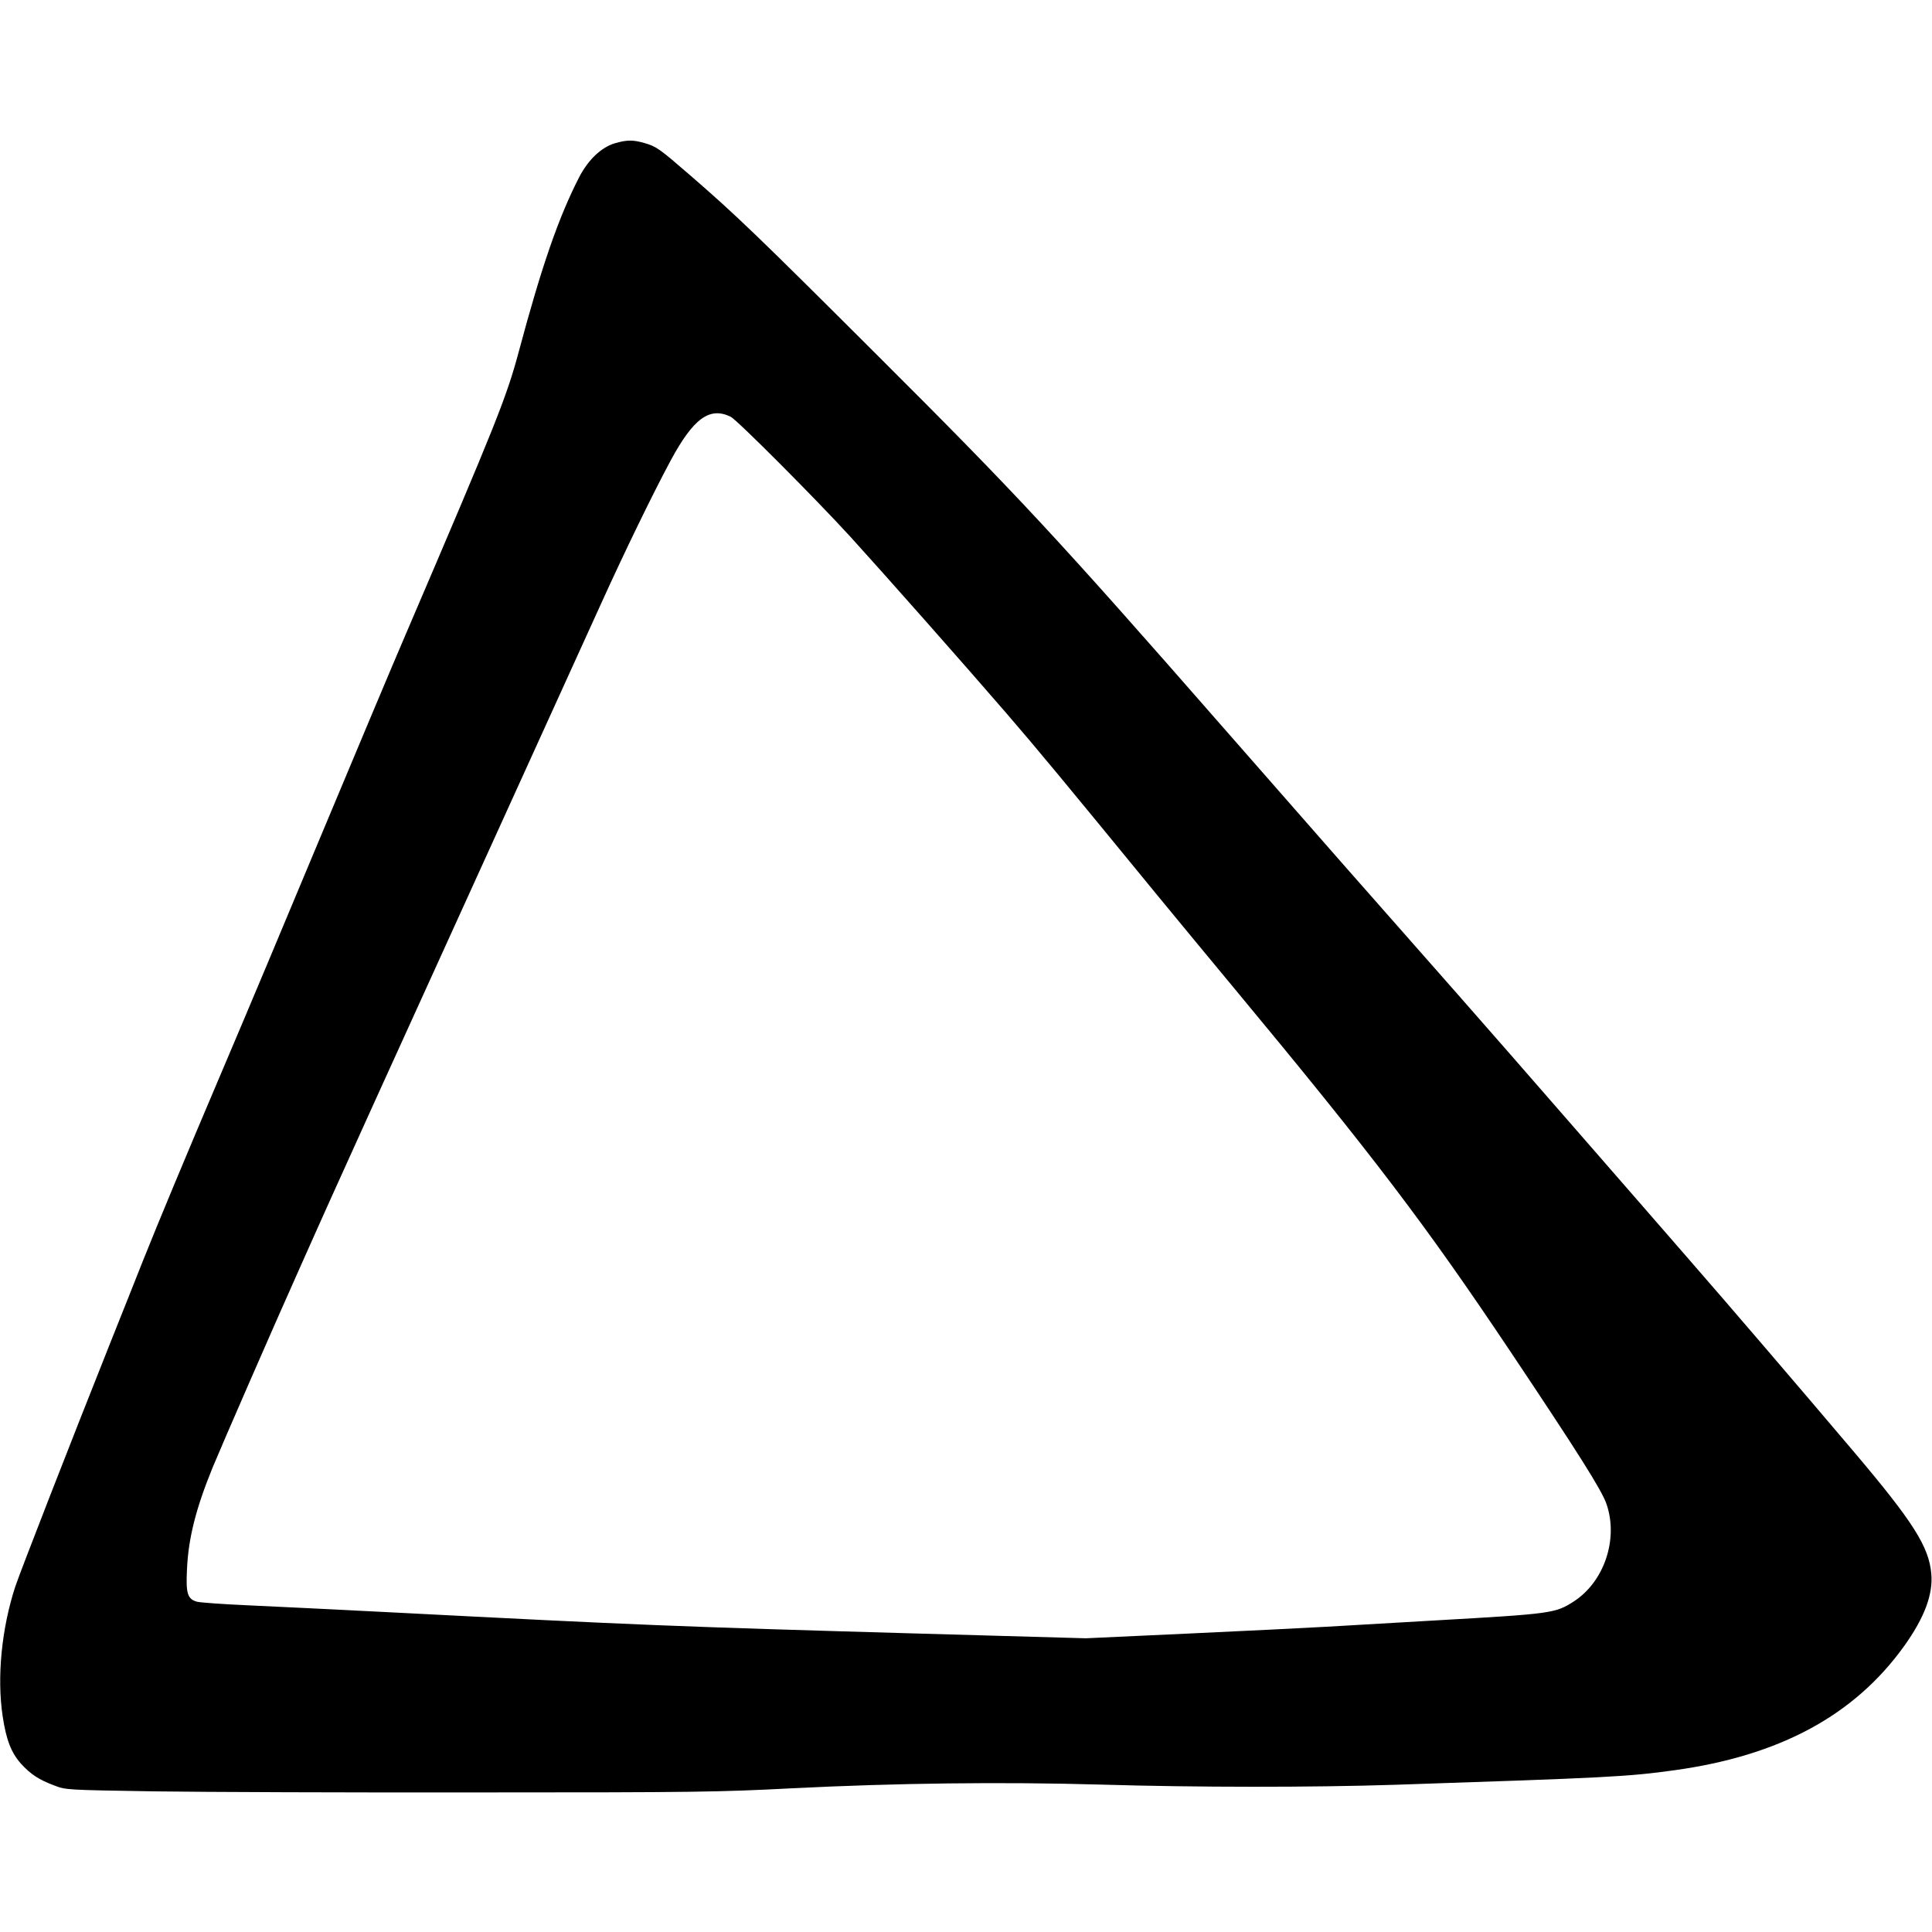
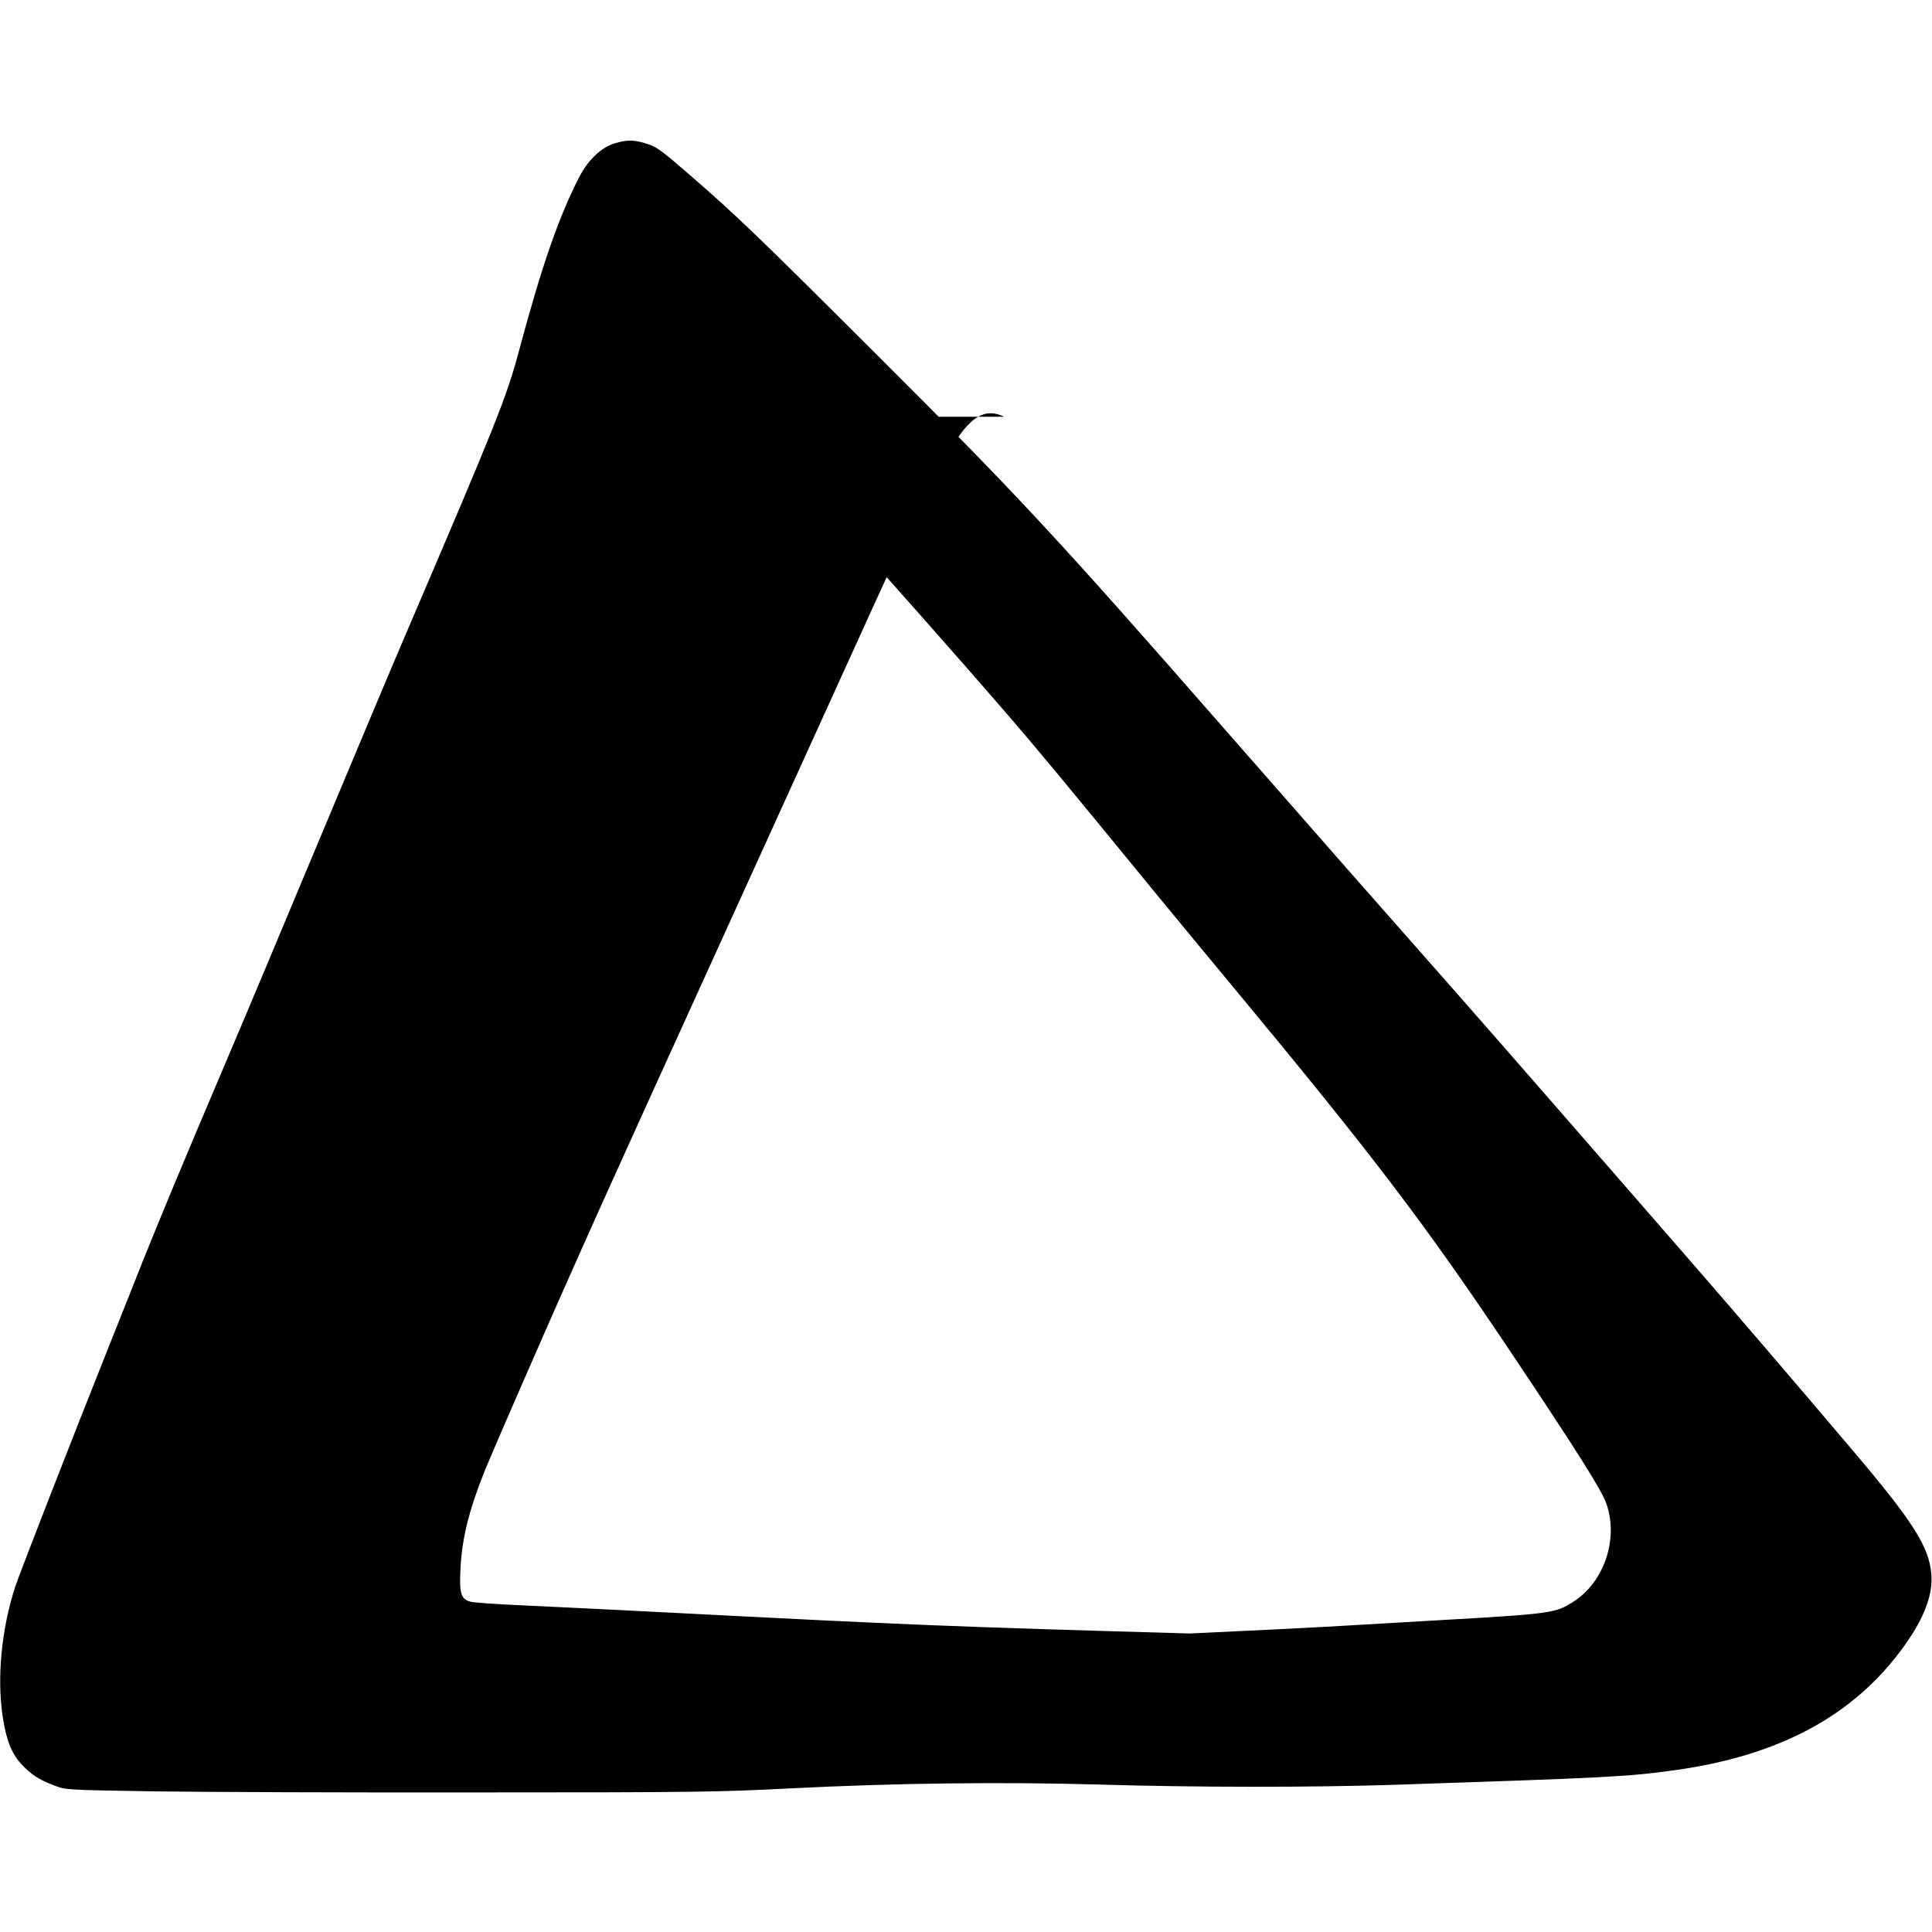
<svg xmlns="http://www.w3.org/2000/svg" version="1.0" width="1088pt" height="1088pt" viewBox="0 0 1088 1088" preserveAspectRatio="xMidYMid meet">
  <g transform="translate(0,1088) scale(0.1,-0.1)" fill="#000000" stroke="none">
-     <path d="M3462 10073 c-76 -23 -149 -92 -200 -190 -116 -226 -211 -499 -341 -985 -69 -257 -126 -399 -631 -1578 -82 -190 -301 -713 -489 -1162 -187 -449 -430 -1027 -540 -1285 -220 -517 -368 -873 -456 -1093 -31 -80 -116 -291 -187 -470 -218 -547 -504 -1281 -532 -1365 -77 -236 -104 -510 -71 -730 20 -133 48 -205 103 -267 55 -60 100 -90 188 -123 65 -25 67 -25 562 -33 273 -4 1093 -7 1822 -6 1224 0 1359 2 1765 23 596 30 1188 37 1748 21 539 -16 1185 -16 1652 -1 1200 40 1308 45 1575 82 593 82 1013 309 1293 699 114 159 164 292 153 408 -13 152 -104 294 -434 684 -344 406 -693 813 -937 1093 -110 127 -398 457 -640 735 -242 278 -539 618 -660 755 -395 447 -881 1000 -1314 1495 -945 1080 -1164 1315 -1946 2095 -674 673 -800 794 -1055 1015 -178 154 -192 164 -259 184 -66 19 -100 19 -169 -1z m653 -1540 c36 -18 475 -458 676 -678 190 -209 635 -712 875 -990 176 -204 317 -374 850 -1025 111 -135 306 -371 434 -525 785 -946 1076 -1329 1555 -2045 382 -571 517 -785 542 -860 68 -198 -13 -438 -185 -549 -103 -66 -122 -69 -772 -106 -239 -14 -518 -30 -620 -36 -102 -6 -448 -23 -770 -38 l-585 -27 -955 27 c-1362 39 -1559 47 -2955 119 -314 16 -680 34 -815 40 -135 6 -261 15 -281 20 -53 15 -63 46 -56 183 8 176 50 341 144 572 53 128 343 794 498 1140 59 132 135 303 170 380 34 77 367 811 740 1630 373 820 725 1594 782 1720 131 289 291 618 390 802 128 237 219 304 338 246z" />
+     <path d="M3462 10073 c-76 -23 -149 -92 -200 -190 -116 -226 -211 -499 -341 -985 -69 -257 -126 -399 -631 -1578 -82 -190 -301 -713 -489 -1162 -187 -449 -430 -1027 -540 -1285 -220 -517 -368 -873 -456 -1093 -31 -80 -116 -291 -187 -470 -218 -547 -504 -1281 -532 -1365 -77 -236 -104 -510 -71 -730 20 -133 48 -205 103 -267 55 -60 100 -90 188 -123 65 -25 67 -25 562 -33 273 -4 1093 -7 1822 -6 1224 0 1359 2 1765 23 596 30 1188 37 1748 21 539 -16 1185 -16 1652 -1 1200 40 1308 45 1575 82 593 82 1013 309 1293 699 114 159 164 292 153 408 -13 152 -104 294 -434 684 -344 406 -693 813 -937 1093 -110 127 -398 457 -640 735 -242 278 -539 618 -660 755 -395 447 -881 1000 -1314 1495 -945 1080 -1164 1315 -1946 2095 -674 673 -800 794 -1055 1015 -178 154 -192 164 -259 184 -66 19 -100 19 -169 -1z m653 -1540 c36 -18 475 -458 676 -678 190 -209 635 -712 875 -990 176 -204 317 -374 850 -1025 111 -135 306 -371 434 -525 785 -946 1076 -1329 1555 -2045 382 -571 517 -785 542 -860 68 -198 -13 -438 -185 -549 -103 -66 -122 -69 -772 -106 -239 -14 -518 -30 -620 -36 -102 -6 -448 -23 -770 -38 c-1362 39 -1559 47 -2955 119 -314 16 -680 34 -815 40 -135 6 -261 15 -281 20 -53 15 -63 46 -56 183 8 176 50 341 144 572 53 128 343 794 498 1140 59 132 135 303 170 380 34 77 367 811 740 1630 373 820 725 1594 782 1720 131 289 291 618 390 802 128 237 219 304 338 246z" />
  </g>
</svg>